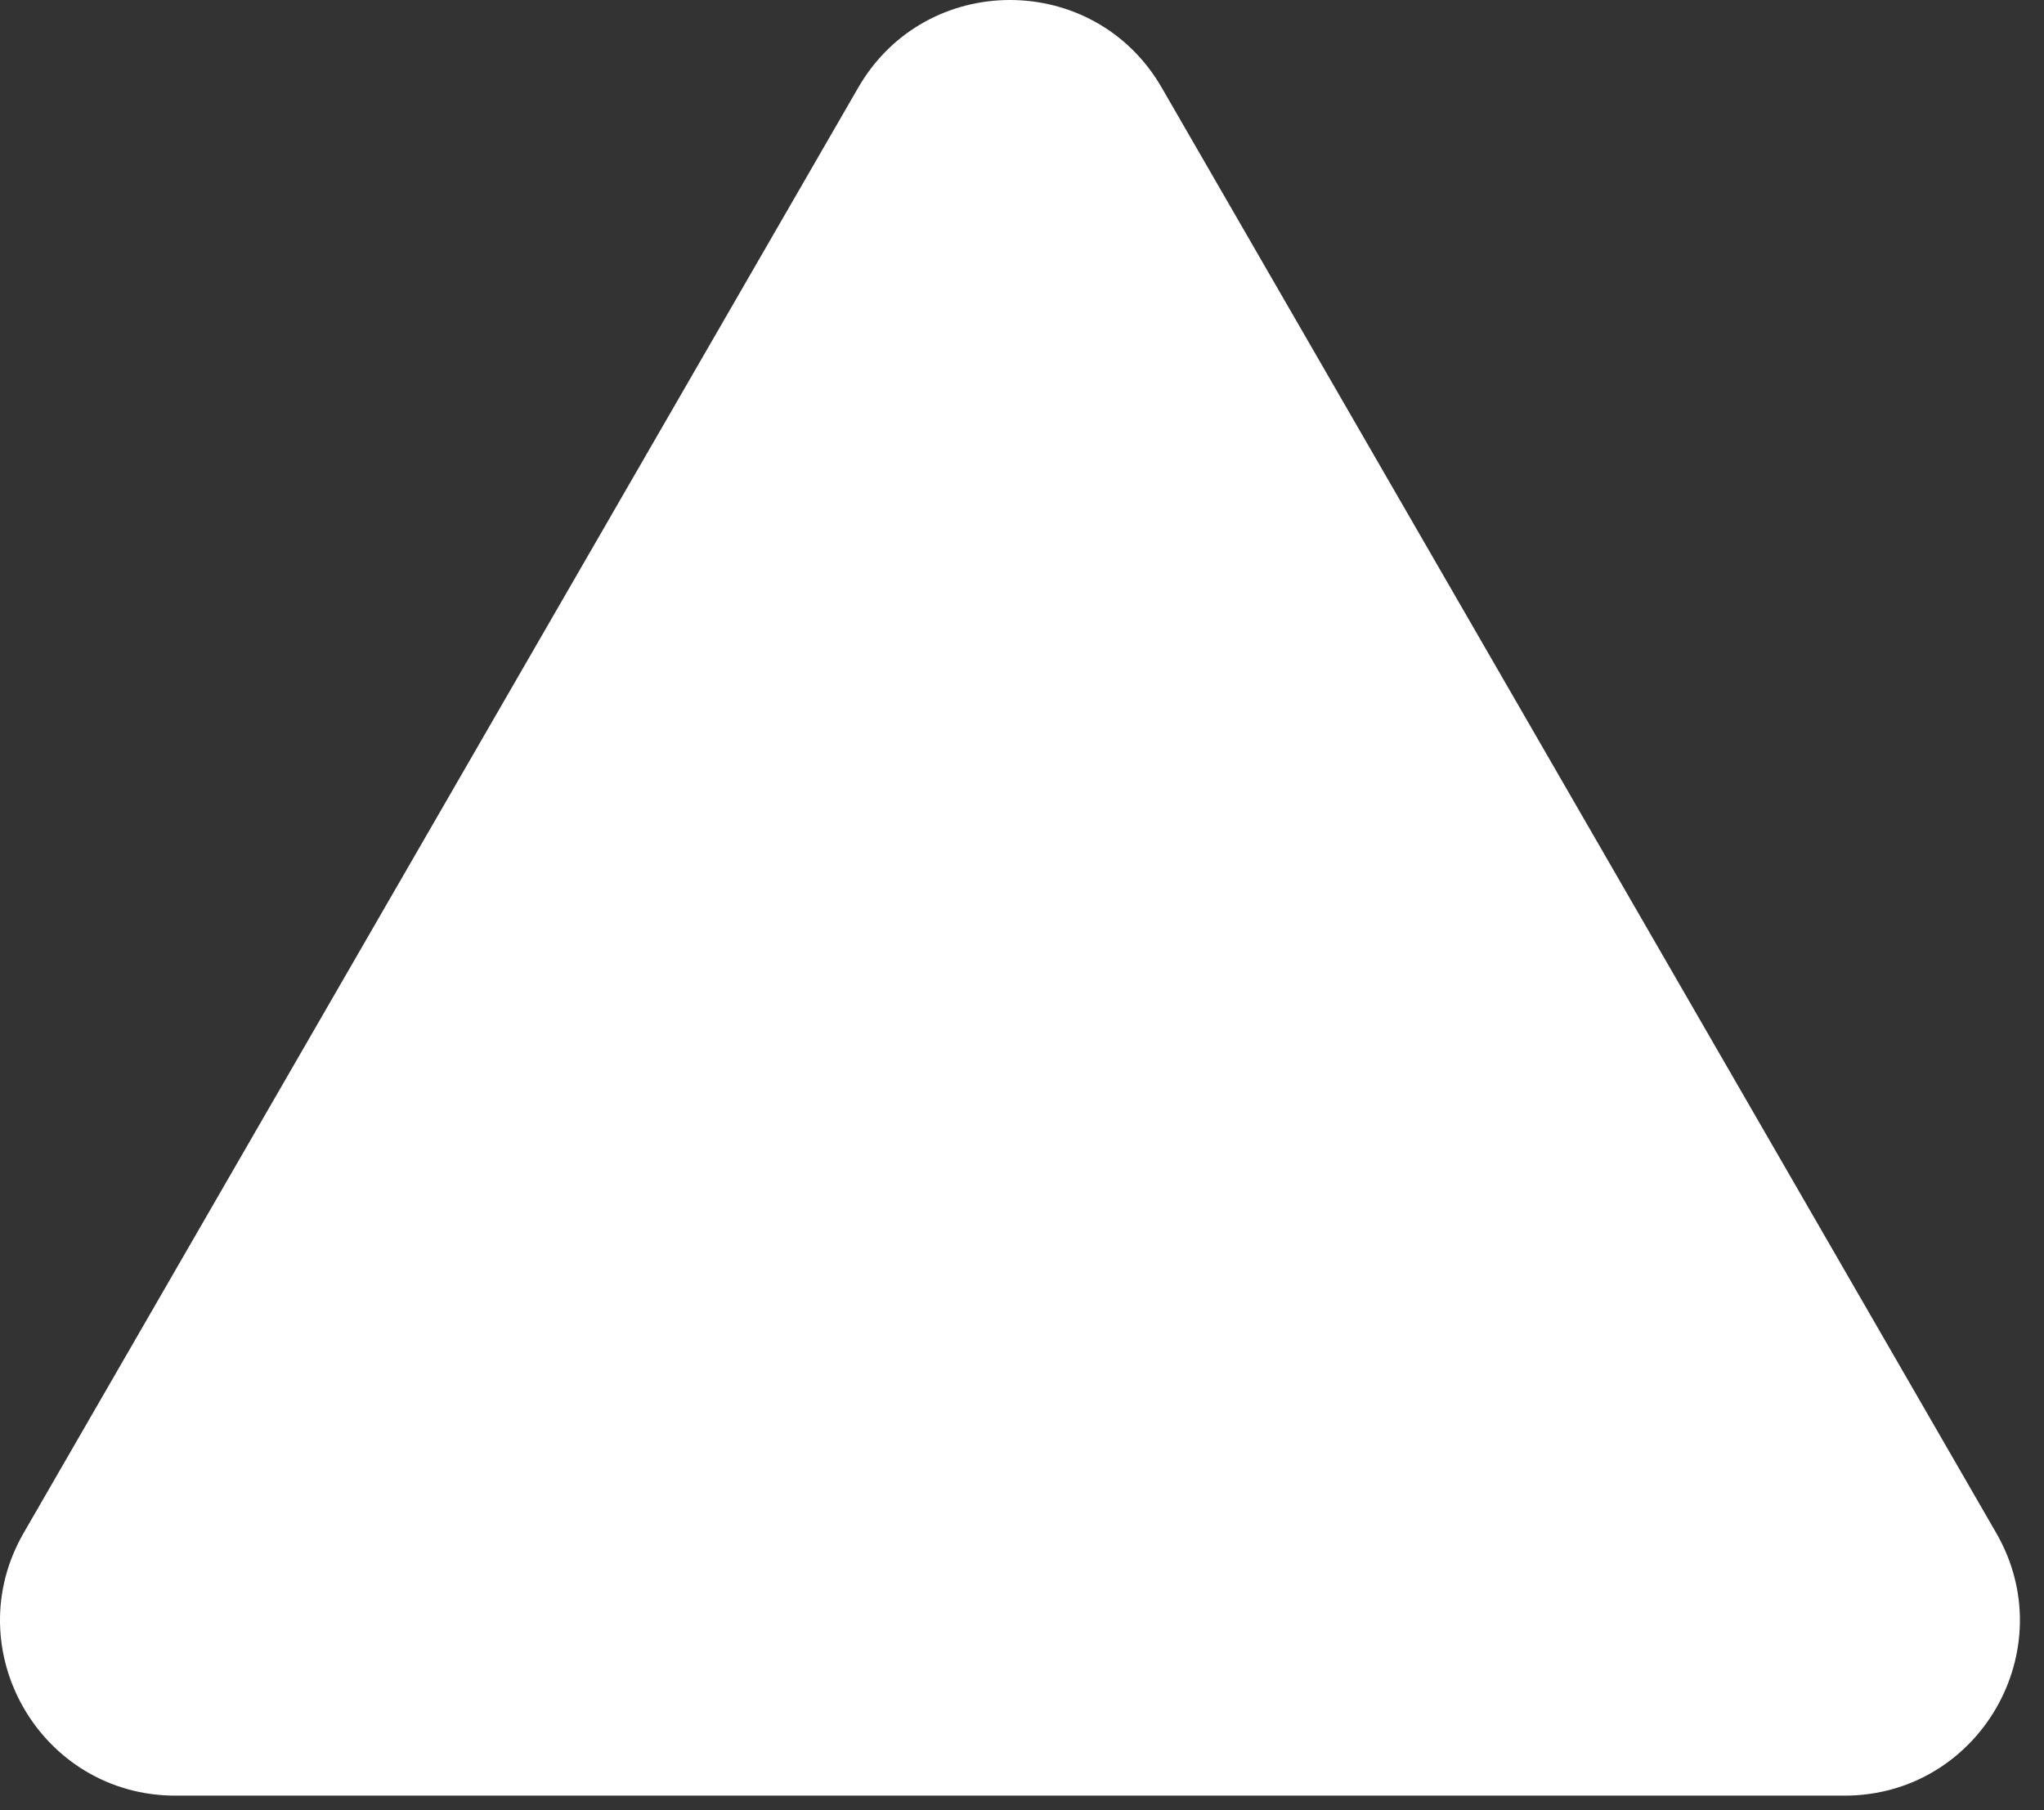
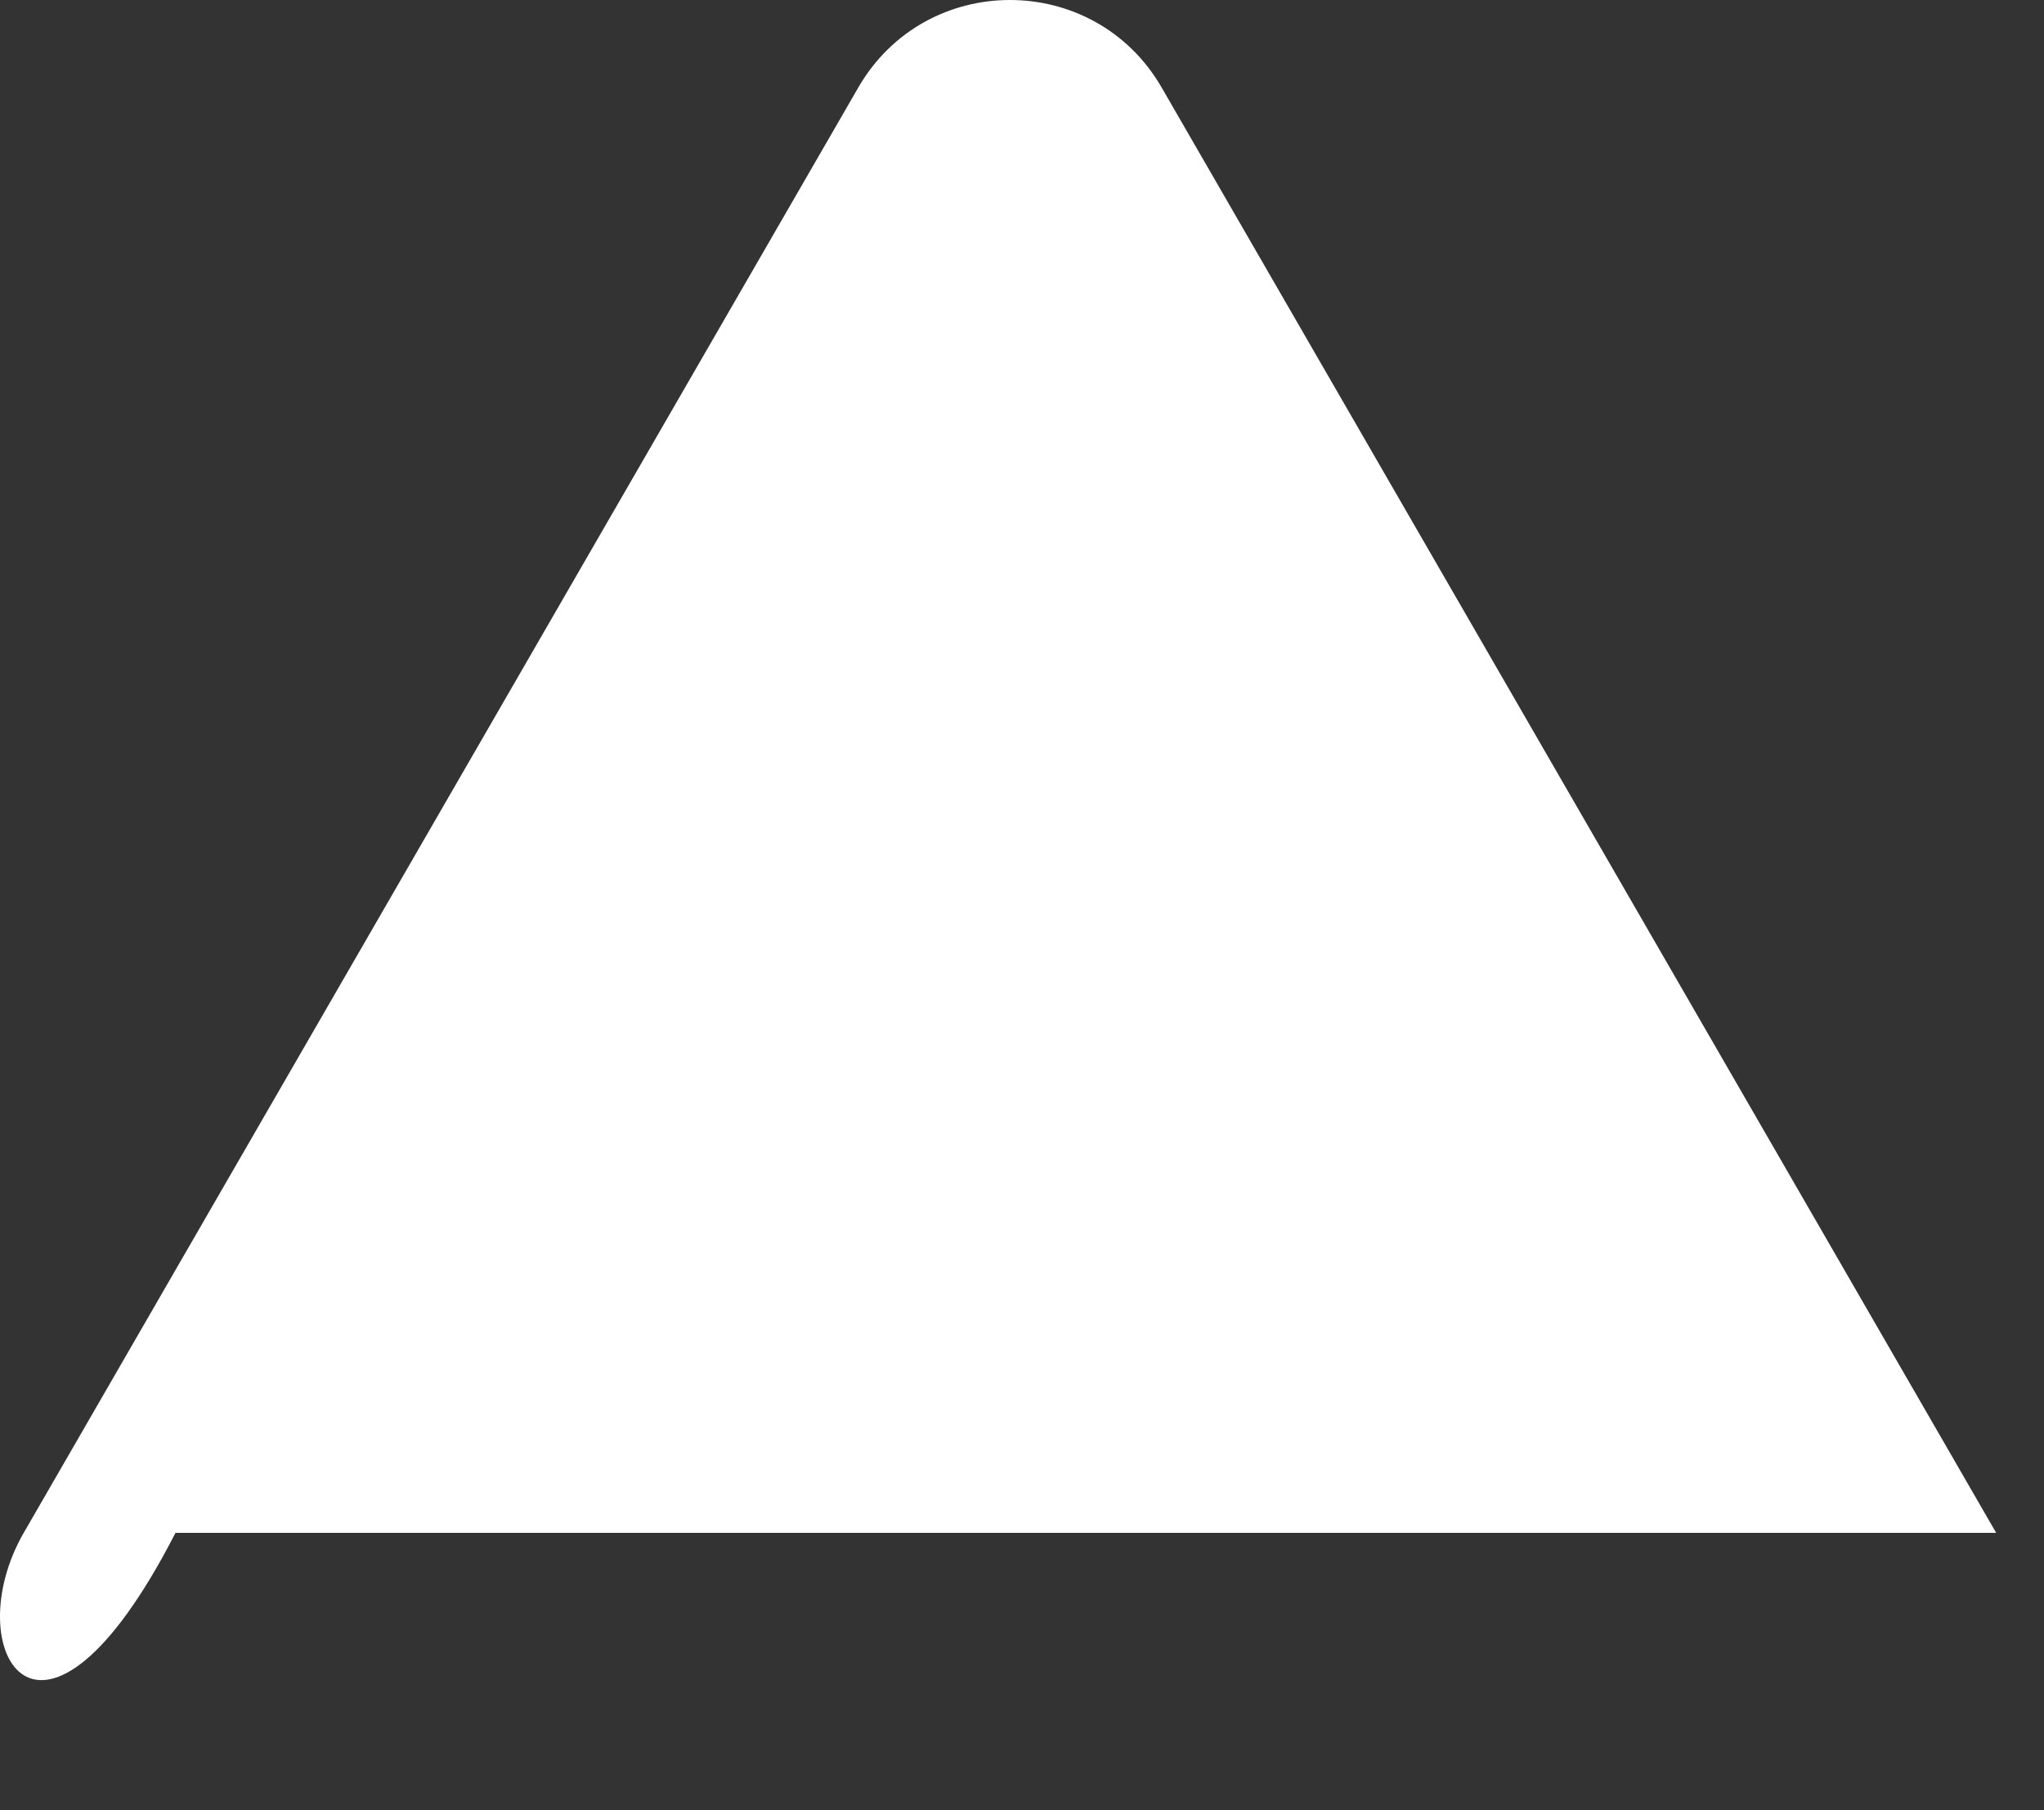
<svg xmlns="http://www.w3.org/2000/svg" width="35" height="31" viewBox="0 0 35 31" fill="none">
  <rect x="0" y="0" width="35" height="31" fill="#333333" stroke="none" />
-   <path d="M14.696 1.5C15.851 -0.5 18.737 -0.5 19.892 1.5L34.181 26.25C35.336 28.25 33.893 30.75 31.583 30.75H3.005C0.695 30.75 -0.748 28.25 0.406 26.25L14.696 1.5Z" fill="white" />
+   <path d="M14.696 1.5C15.851 -0.5 18.737 -0.5 19.892 1.5L34.181 26.25H3.005C0.695 30.75 -0.748 28.25 0.406 26.25L14.696 1.5Z" fill="white" />
</svg>